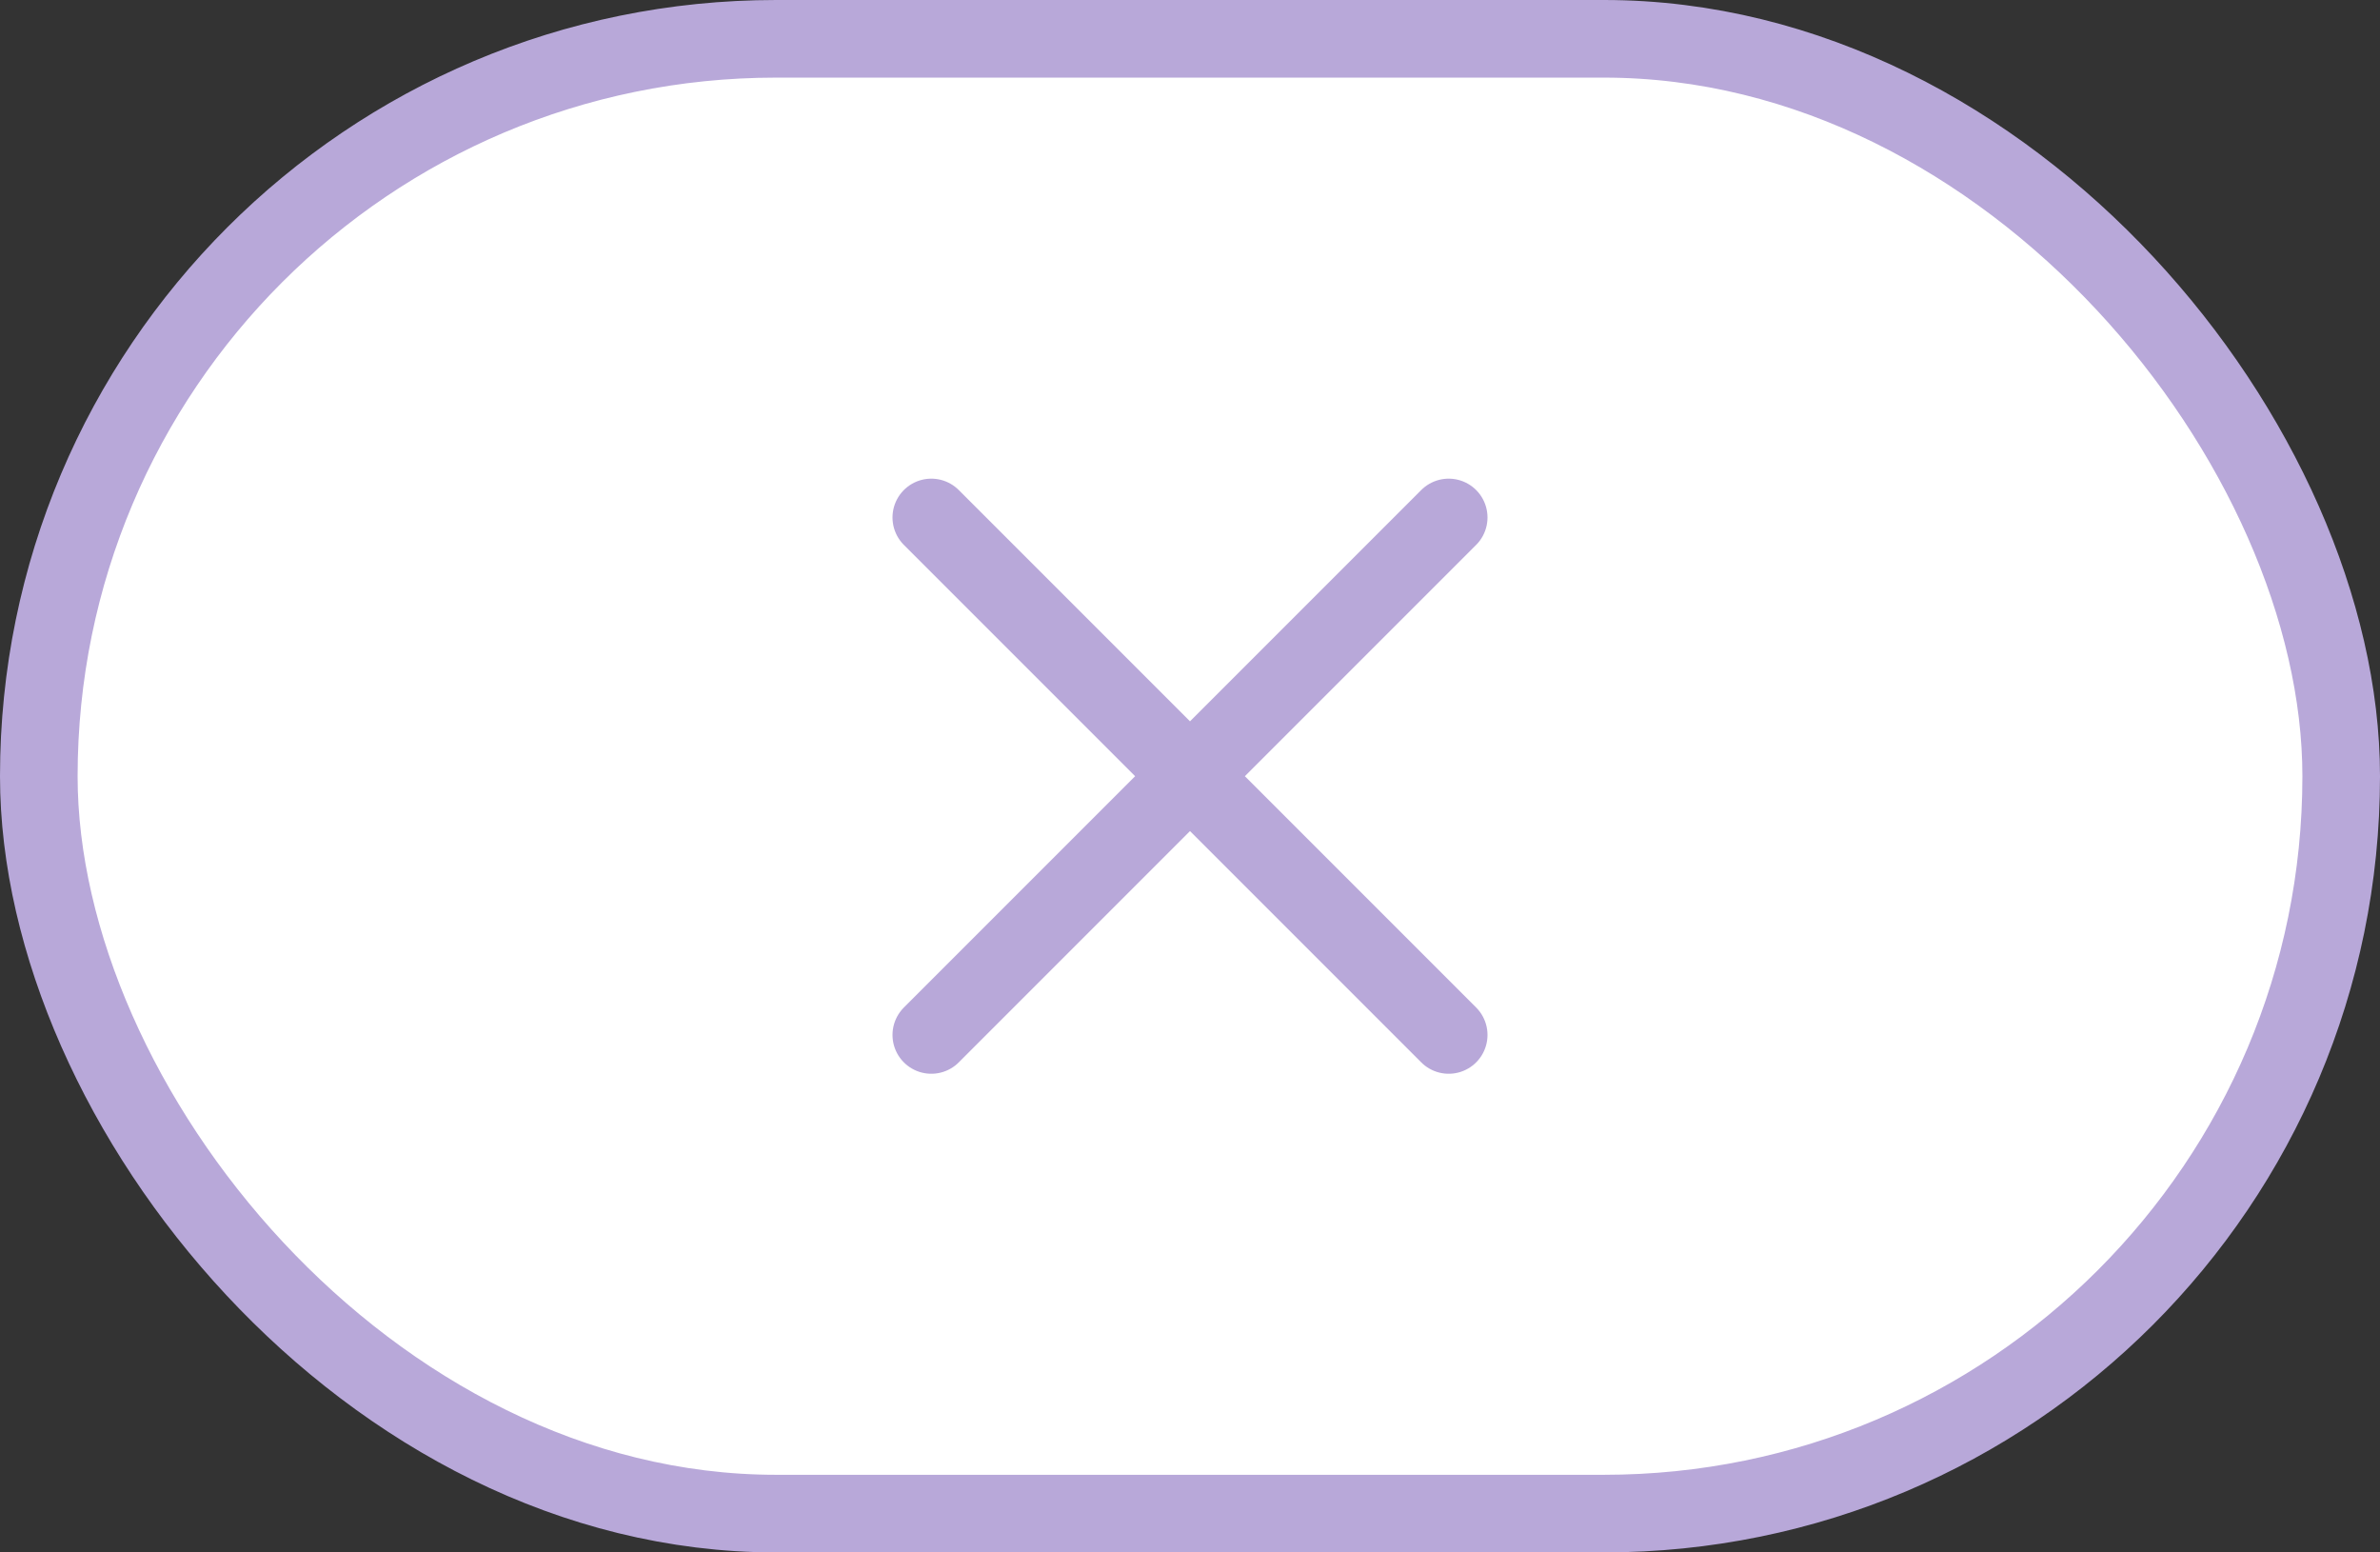
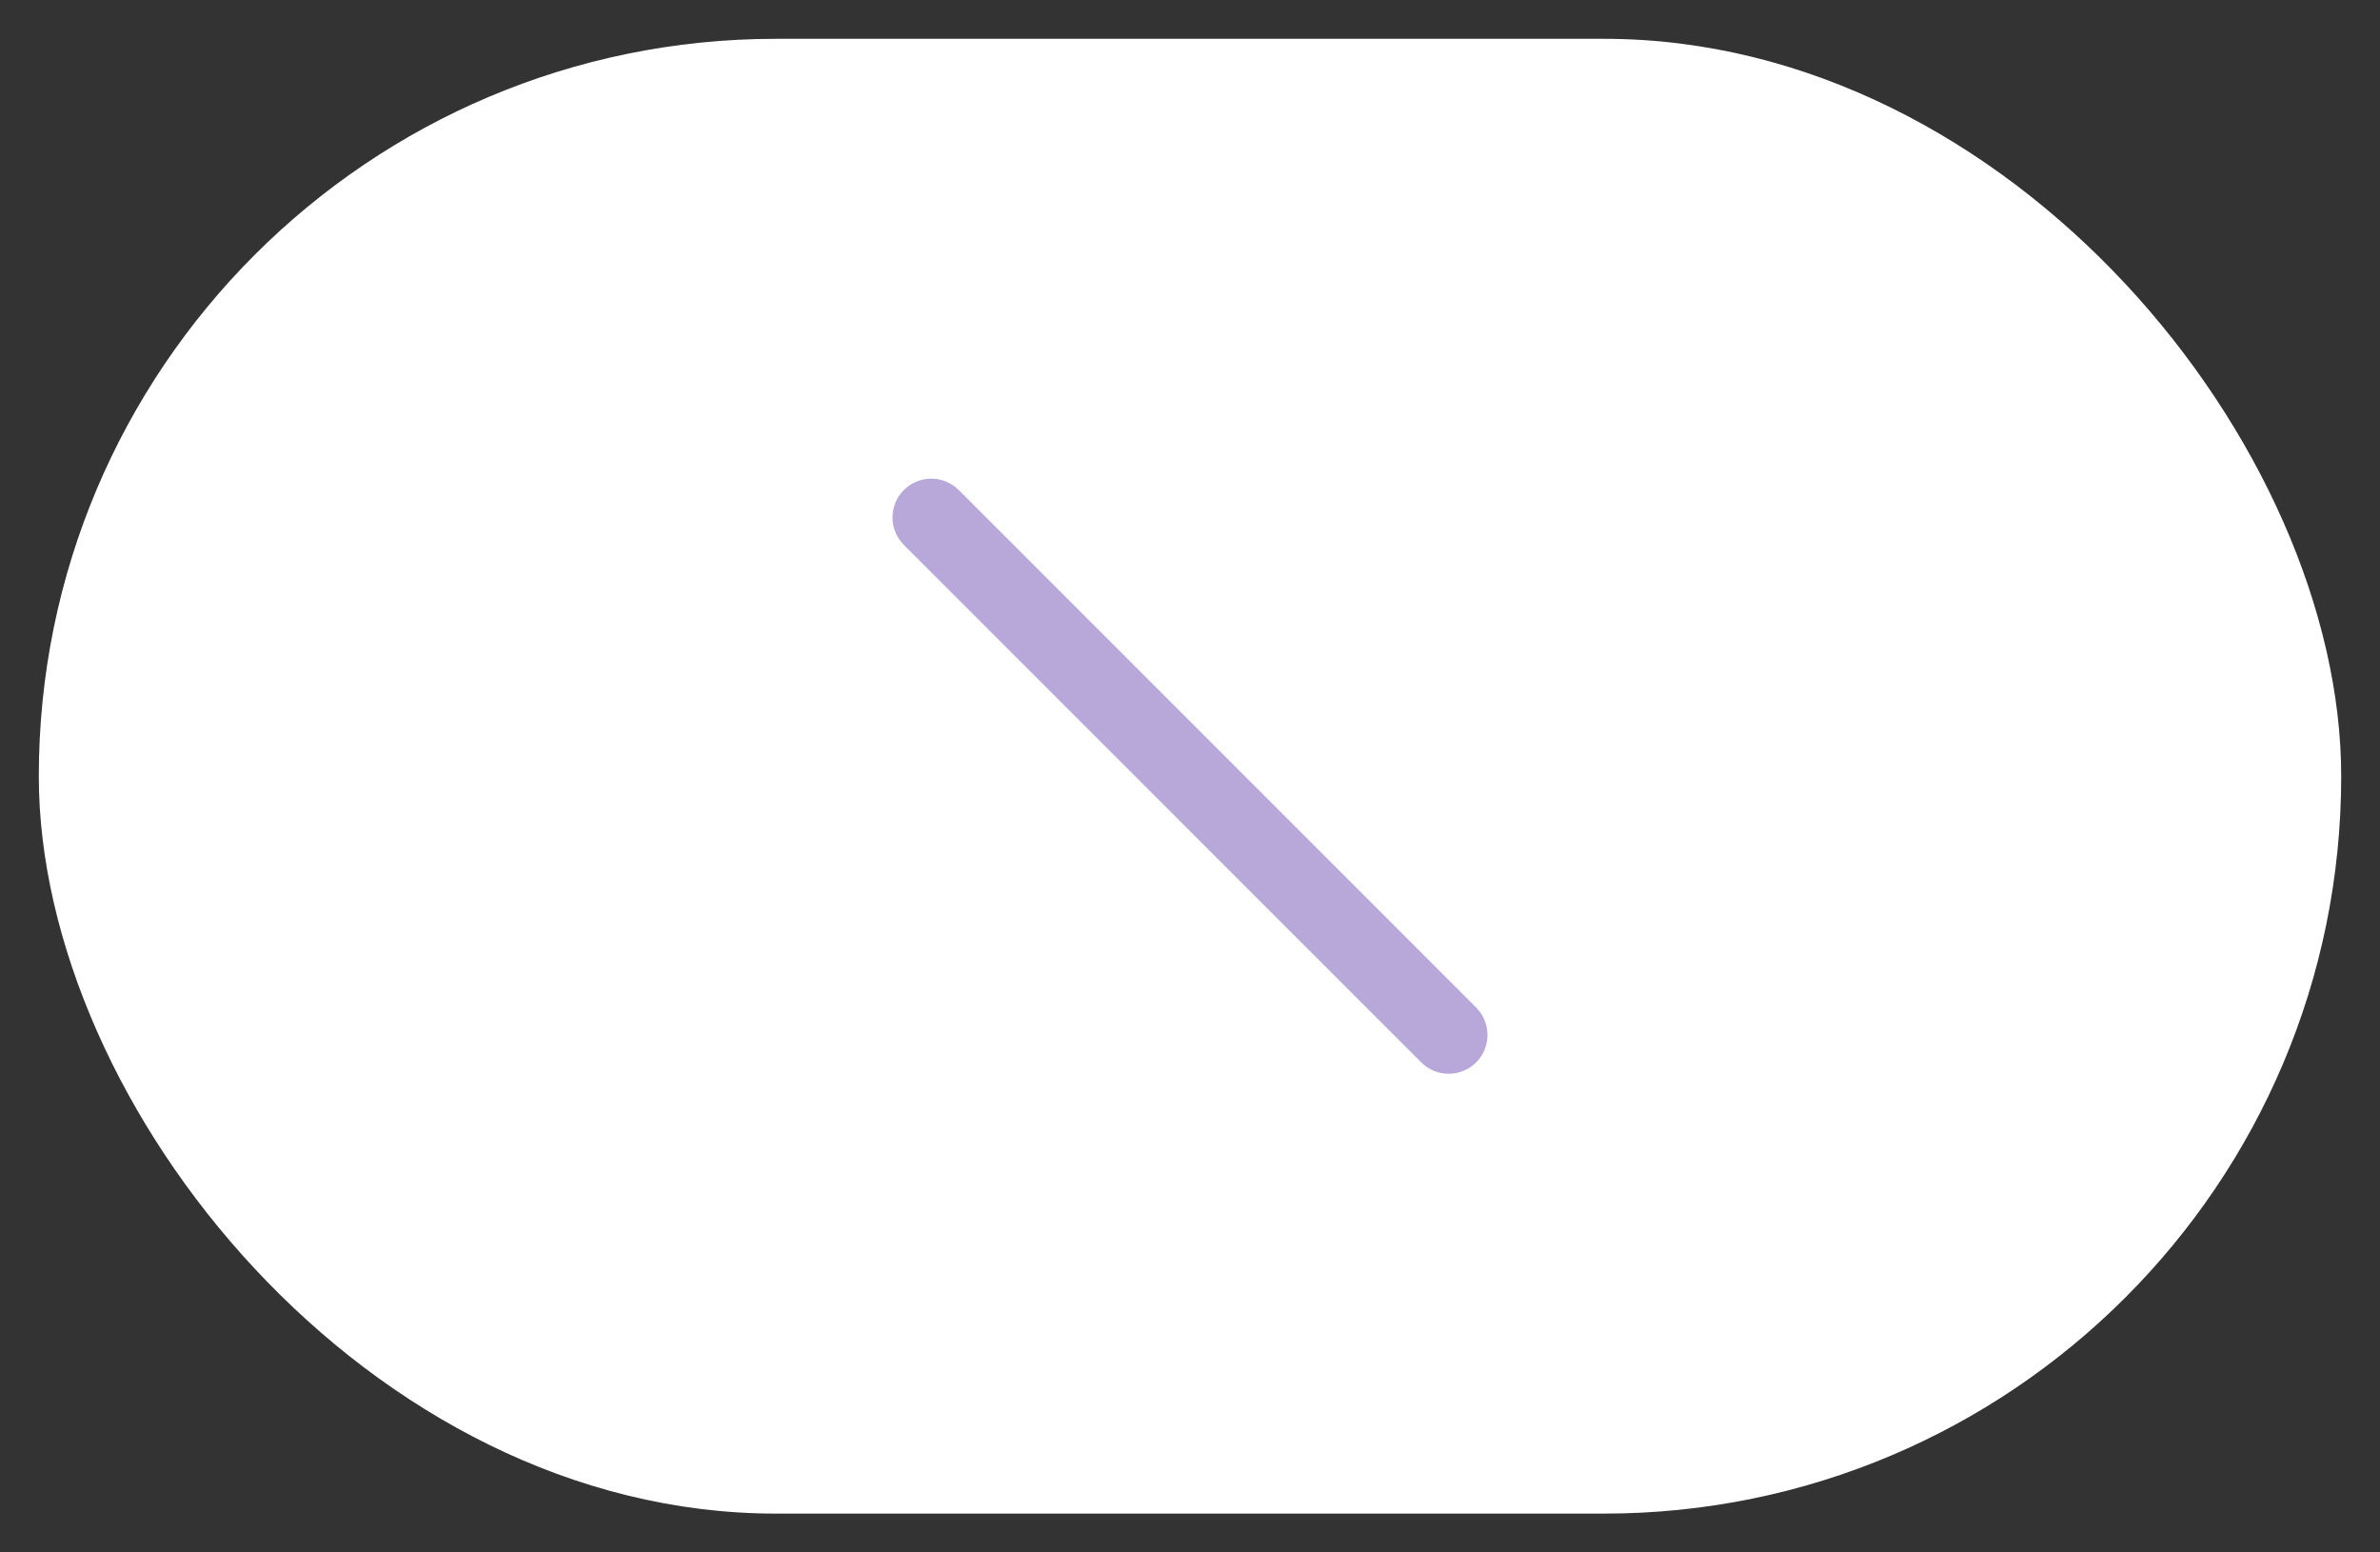
<svg xmlns="http://www.w3.org/2000/svg" width="92" height="60" viewBox="0 0 92 60" fill="none">
  <rect x="0" y="0" width="92" height="60" fill="#333333" stroke="none" />
  <rect x="1.5" y="1.5" width="89" height="57" rx="28.5" fill="white" />
-   <rect x="1.5" y="1.5" width="89" height="57" rx="28.5" stroke="#B8A8D9" stroke-width="3" />
-   <path d="M56 20L36 40M36 20L56 40" stroke="#B8A8D9" stroke-width="3" stroke-linecap="round" stroke-linejoin="round" />
+   <path d="M56 20M36 20L56 40" stroke="#B8A8D9" stroke-width="3" stroke-linecap="round" stroke-linejoin="round" />
</svg>